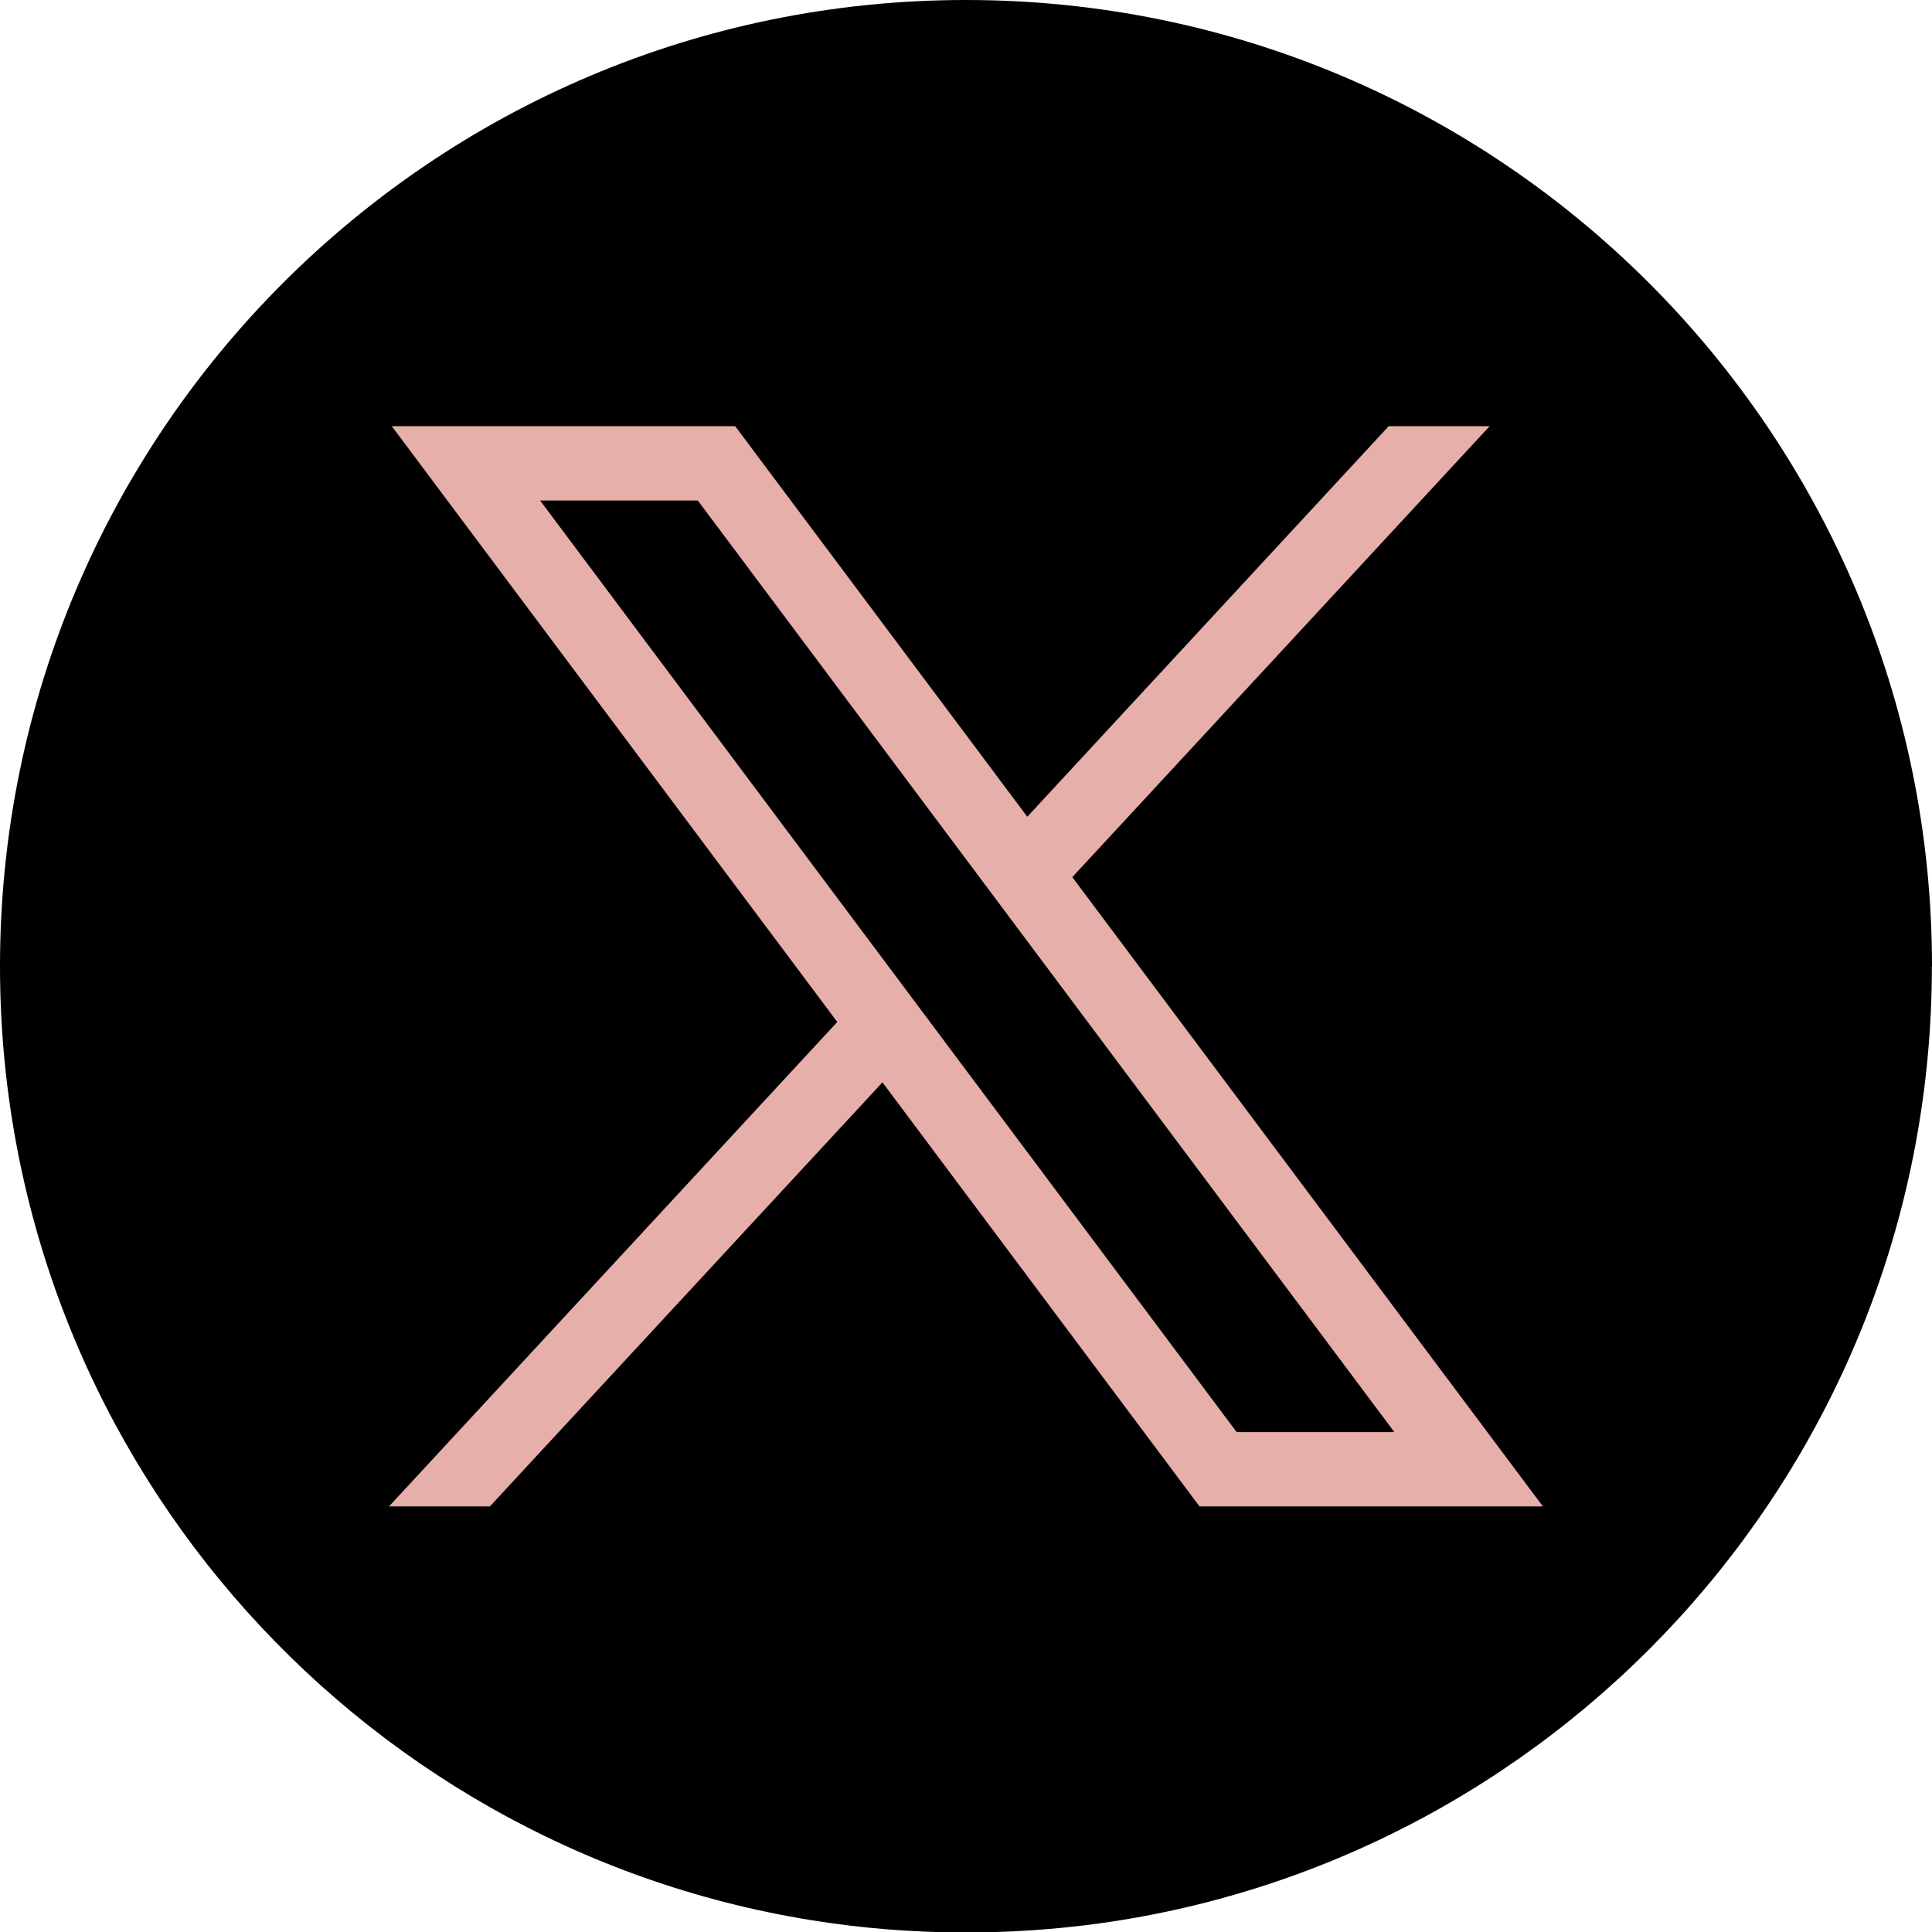
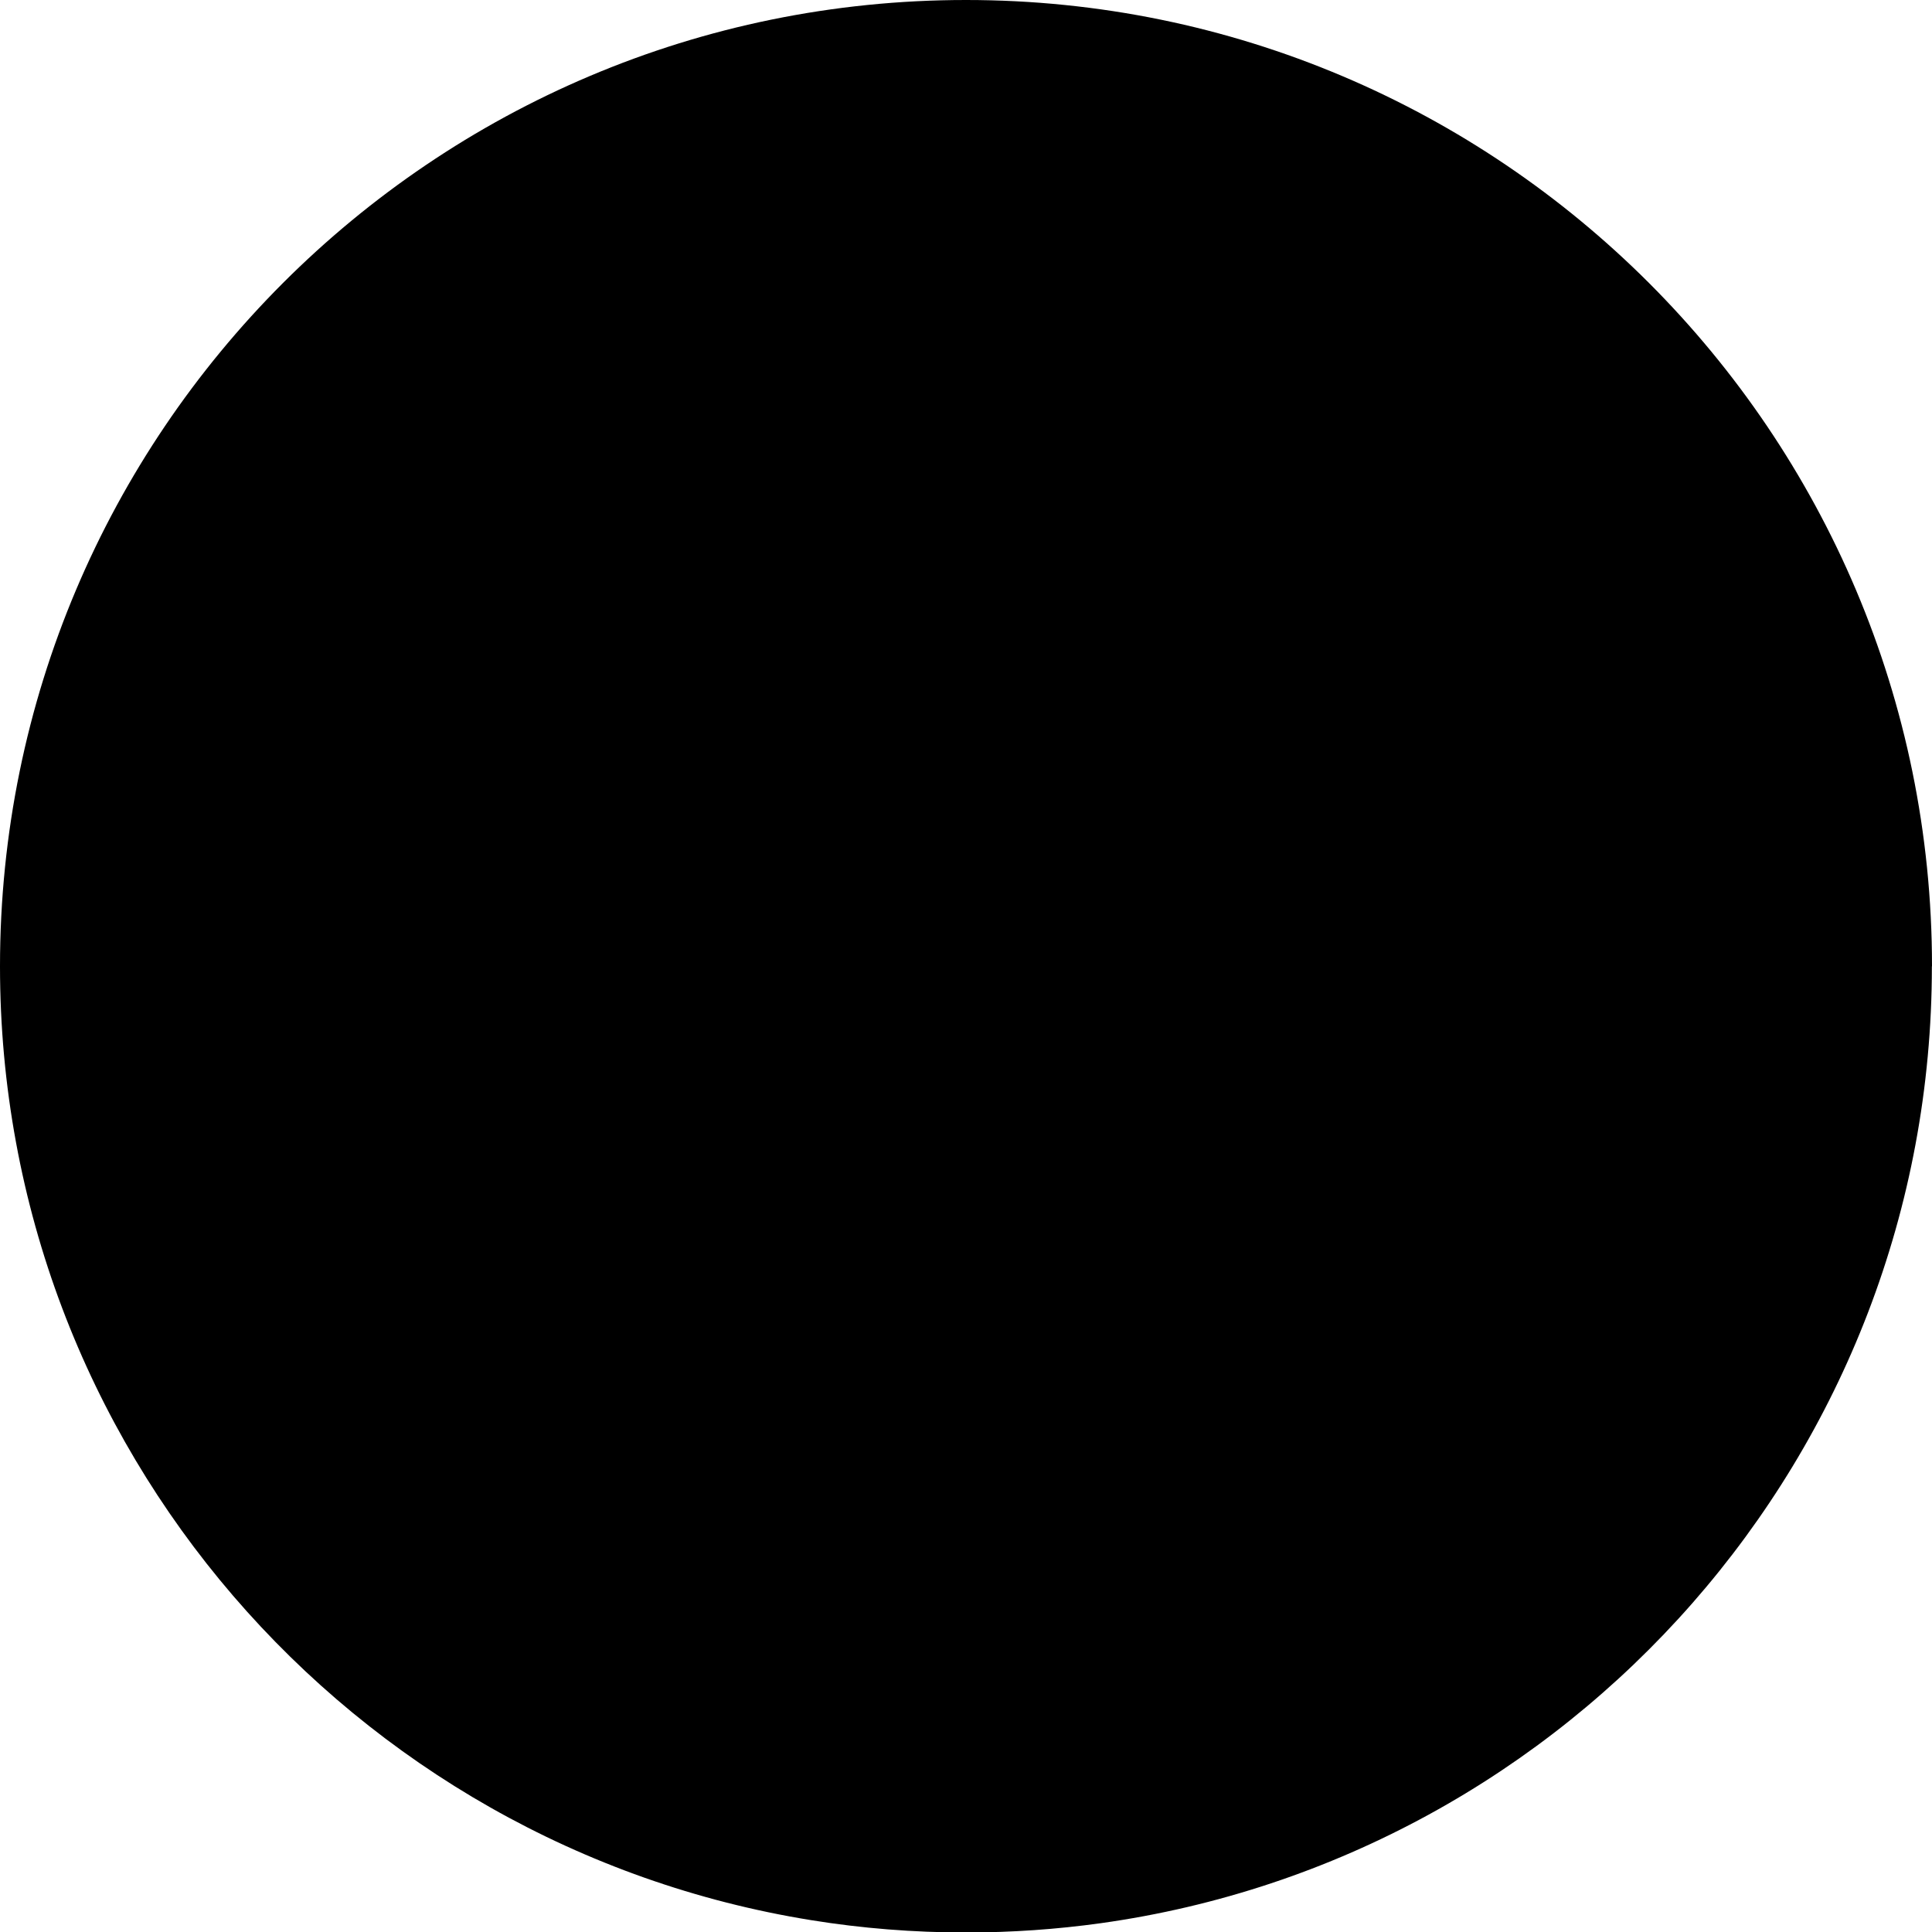
<svg xmlns="http://www.w3.org/2000/svg" width="32" height="32" viewBox="0 0 32 32" fill="none">
  <path d="M31.998 16.005C31.998 24.088 26.008 30.77 18.227 31.855C17.499 31.956 16.755 32.008 15.999 32.008C15.127 32.008 14.27 31.939 13.436 31.804C5.818 30.577 0 23.97 0 16.005C0 7.166 7.164 0 16 0C24.836 0 32 7.166 32 16.005H31.998Z" fill="black" />
-   <path d="M6.489 7.059L13.868 16.927L6.443 24.951H8.114L14.616 17.927L19.868 24.951H25.555L17.761 14.528L24.673 7.059H23.001L17.015 13.528L12.177 7.059H6.49H6.489ZM8.946 8.29H11.558L23.095 23.72H20.483L8.946 8.29Z" fill="#E7AFAA" />
</svg>